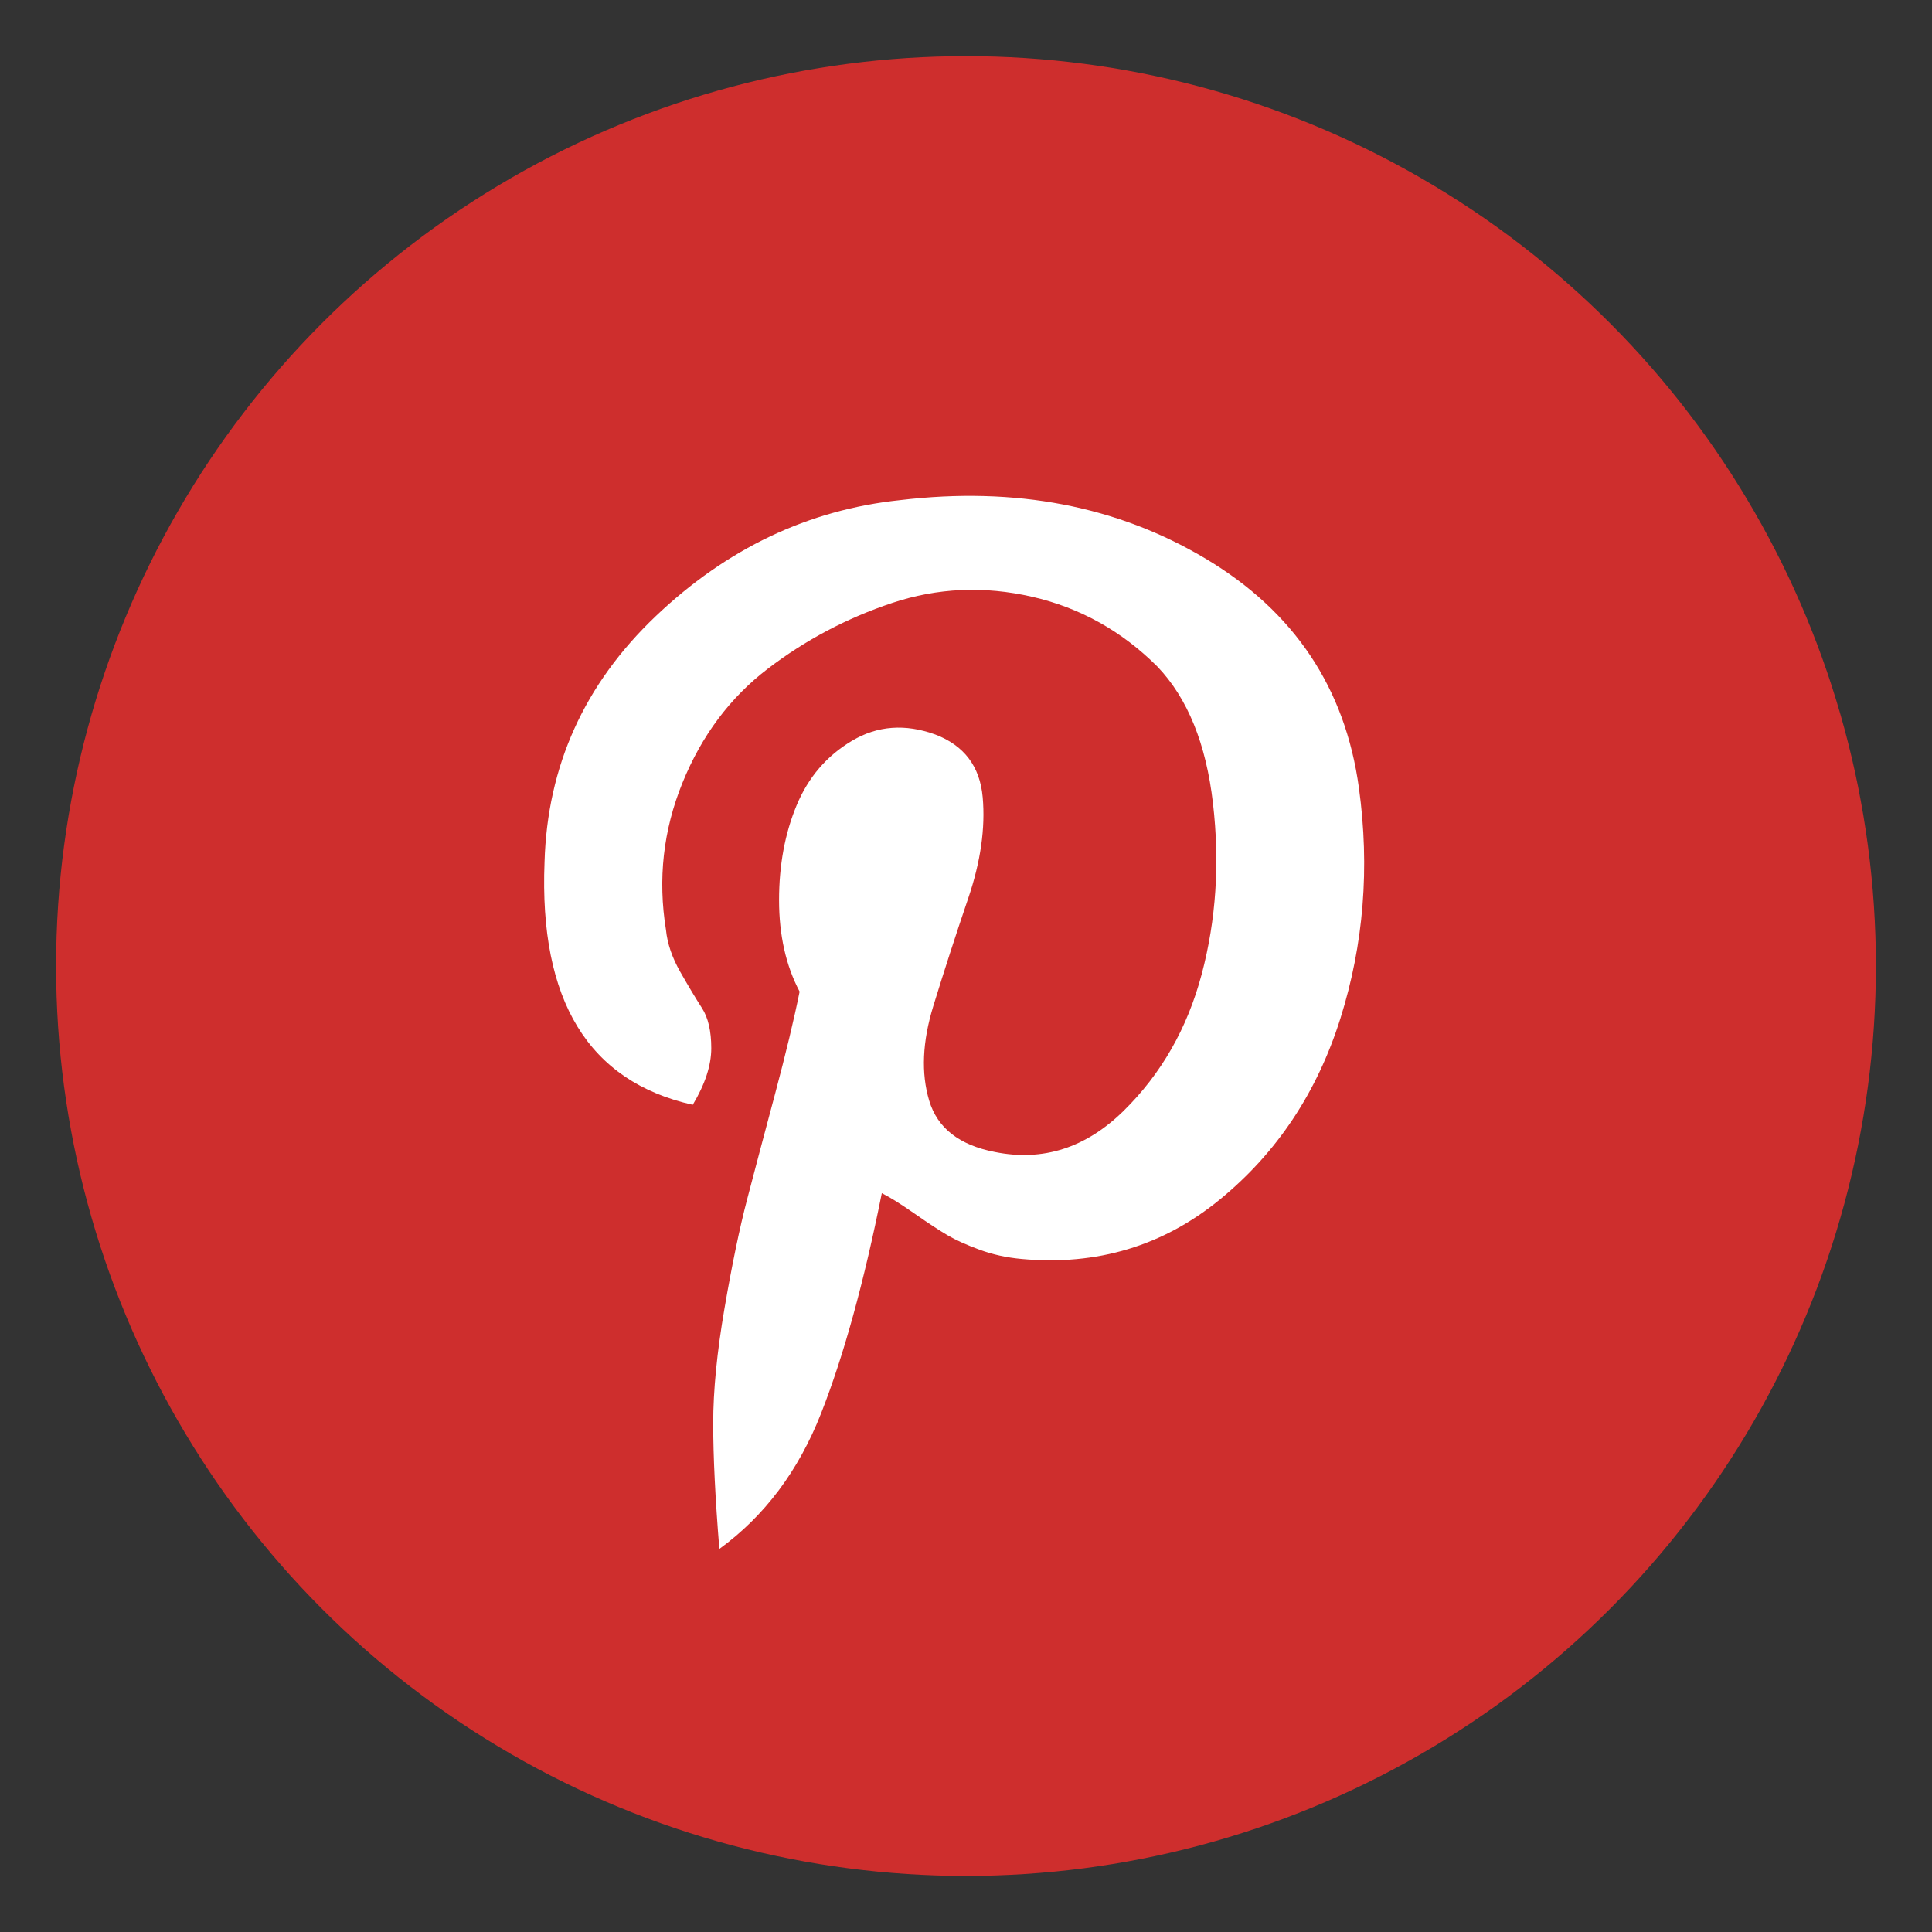
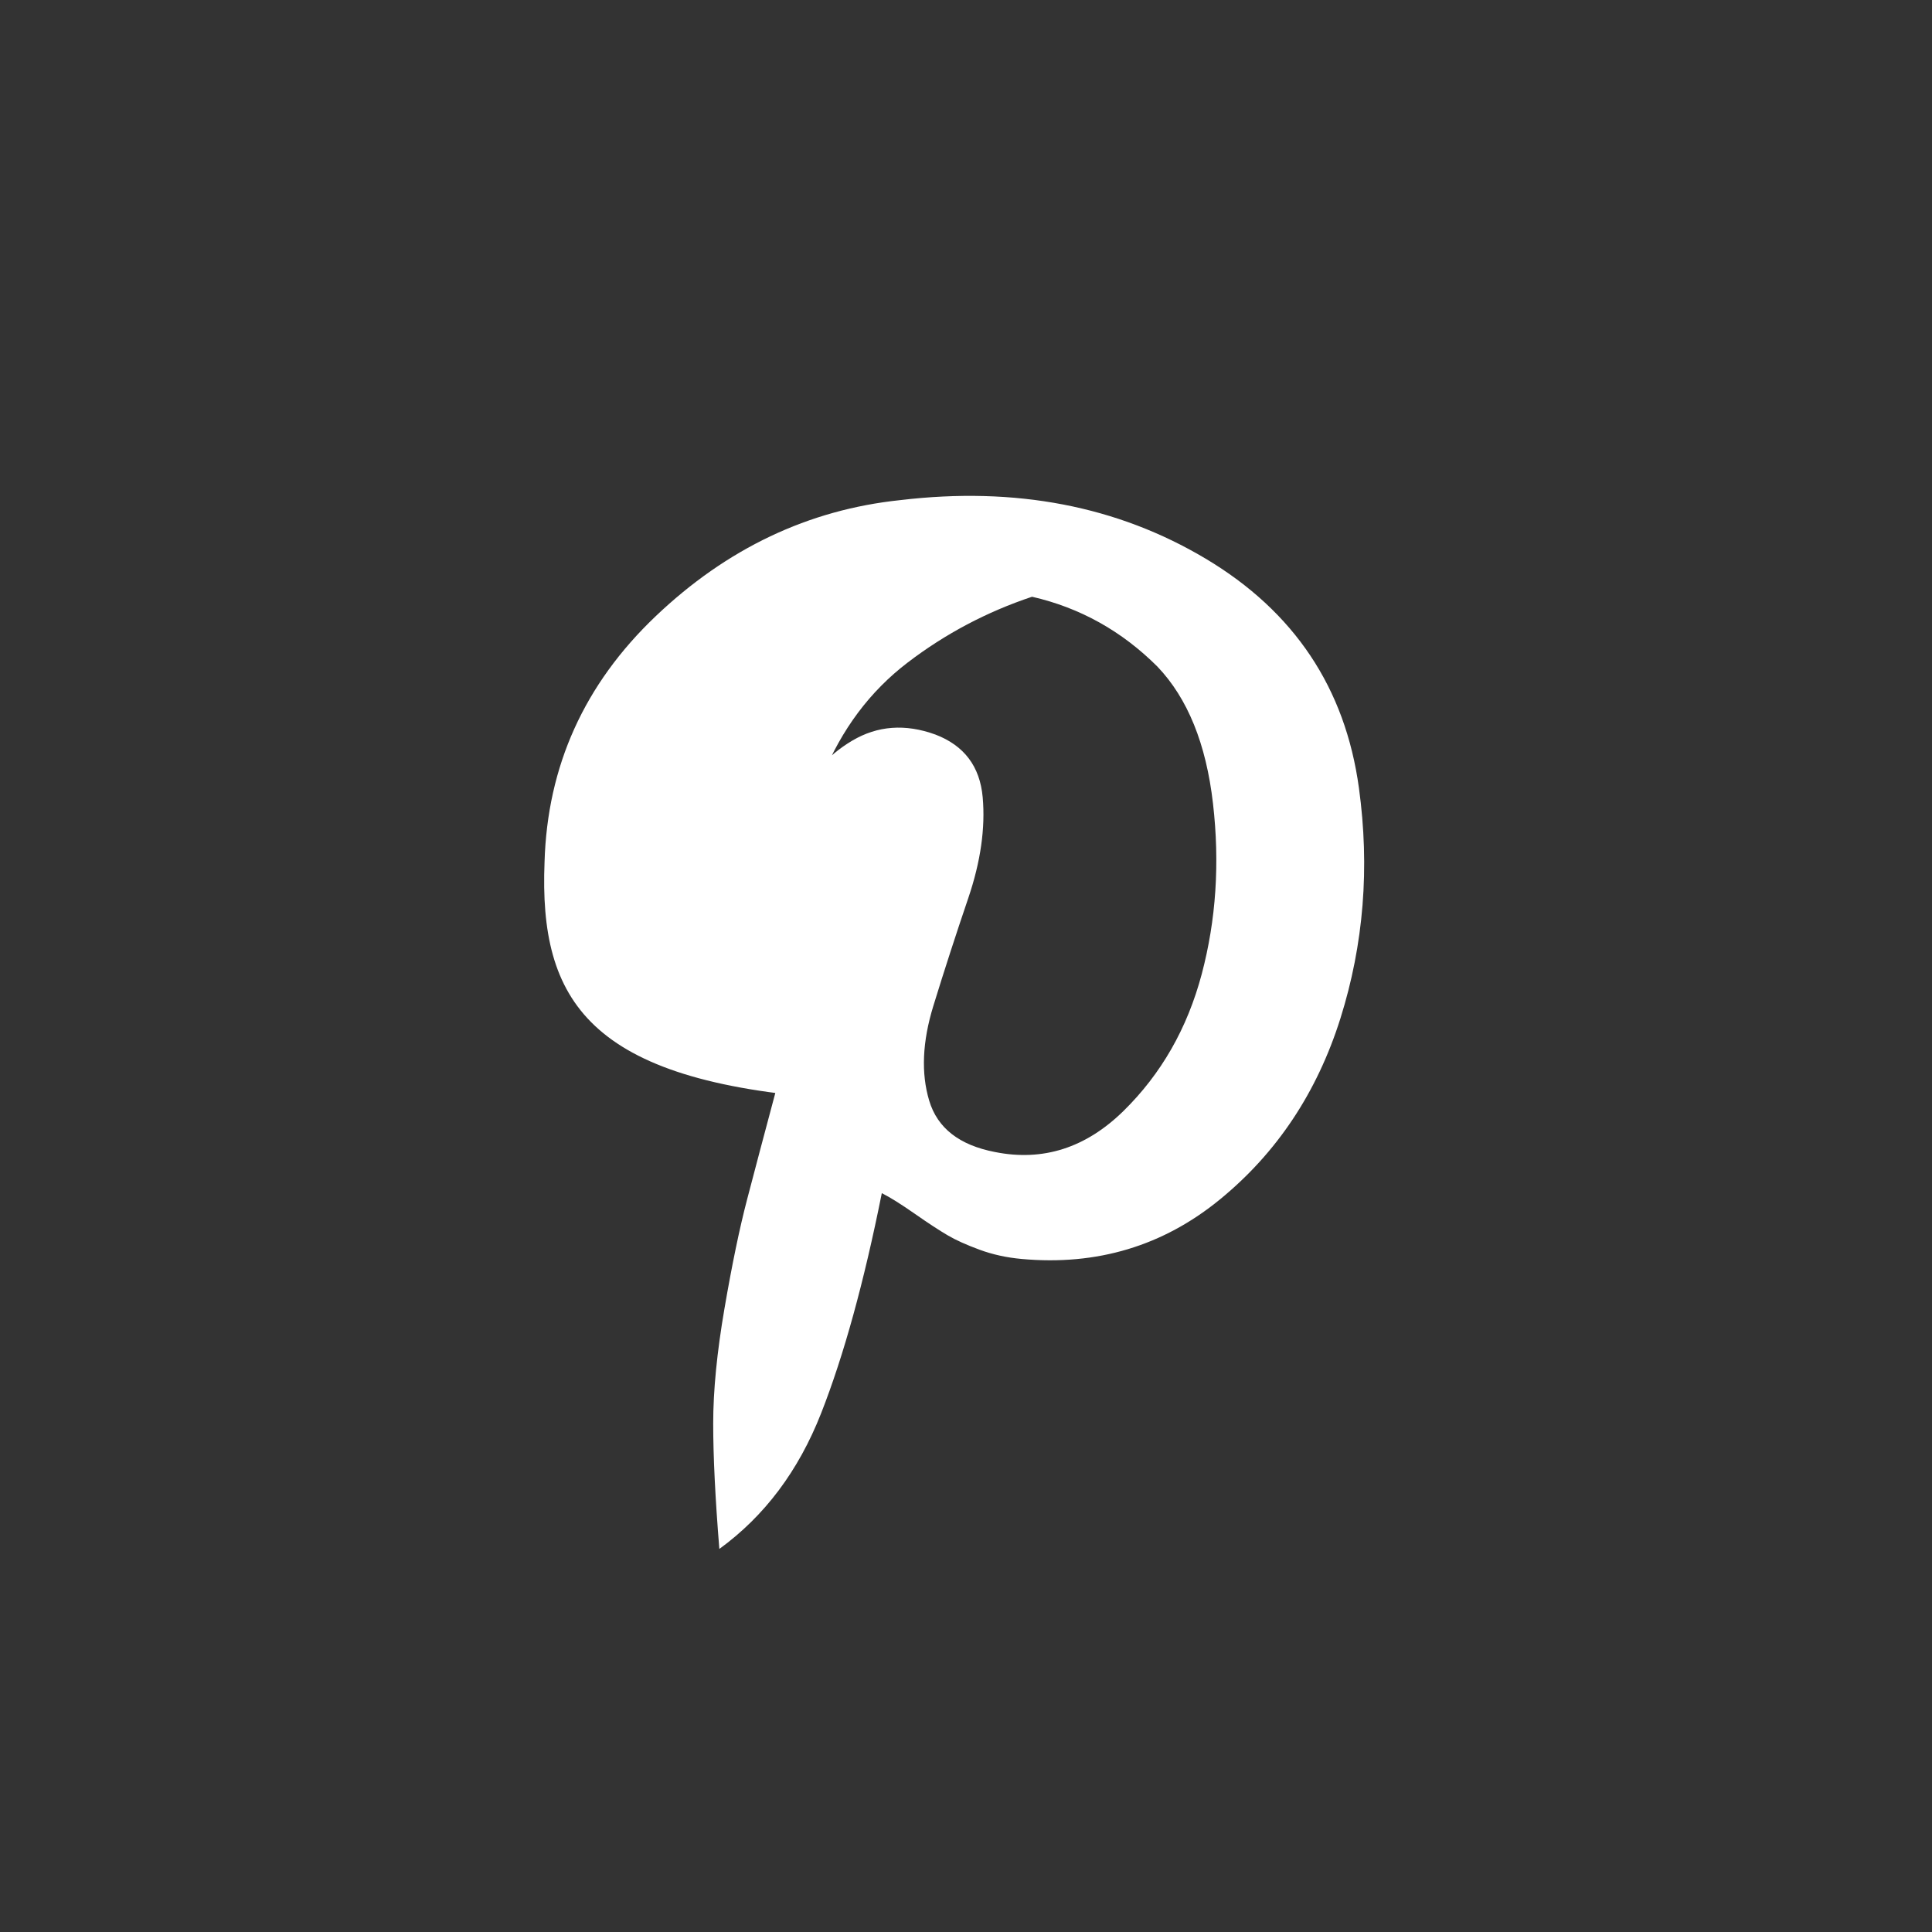
<svg xmlns="http://www.w3.org/2000/svg" version="1.1" id="Vrstva_1" x="0px" y="0px" width="55px" height="55px" viewBox="0 0 55 55" enable-background="new 0 0 55 55" xml:space="preserve">
  <rect x="0" y="0" width="55" height="55" fill="#333333" stroke="none" />
  <g>
-     <circle fill="#CE2E2D" cx="27.5" cy="27.501" r="25.903" />
    <g>
-       <path fill="#FFFFFF" d="M15.502,24.542c0.078-2.731,1.131-5.064,3.161-6.997    c2.029-1.932,4.352-3.034,6.967-3.308c3.279-0.39,6.177,0.167,8.694,1.668    c2.518,1.503,3.972,3.679,4.362,6.528c0.311,2.264,0.136,4.45-0.527,6.558    c-0.664,2.107-1.807,3.825-3.426,5.151c-1.619,1.327-3.503,1.894-5.649,1.698    c-0.43-0.039-0.829-0.127-1.2-0.264s-0.673-0.272-0.907-0.41    c-0.234-0.137-0.547-0.341-0.937-0.614c-0.391-0.272-0.703-0.469-0.937-0.585    c-0.508,2.537-1.083,4.625-1.727,6.264c-0.644,1.64-1.61,2.928-2.898,3.864    c-0.117-1.444-0.175-2.635-0.175-3.571c0-0.938,0.107-2.029,0.322-3.279    c0.214-1.248,0.429-2.283,0.644-3.103c0.214-0.819,0.478-1.815,0.791-2.985    c0.312-1.172,0.546-2.146,0.703-2.928c-0.391-0.741-0.585-1.61-0.585-2.605    c0-0.995,0.166-1.893,0.498-2.693c0.331-0.8,0.858-1.415,1.581-1.844    c0.722-0.429,1.512-0.488,2.371-0.176c0.82,0.313,1.268,0.907,1.347,1.786    c0.078,0.878-0.059,1.835-0.41,2.869c-0.352,1.035-0.684,2.06-0.996,3.074    c-0.312,1.016-0.351,1.912-0.117,2.693c0.234,0.781,0.858,1.268,1.874,1.463    c1.365,0.273,2.585-0.117,3.659-1.171c1.073-1.054,1.815-2.351,2.225-3.893    c0.409-1.542,0.517-3.162,0.321-4.859c-0.195-1.698-0.723-2.995-1.58-3.894    c-1.016-1.015-2.205-1.678-3.571-1.991c-1.366-0.312-2.693-0.253-3.981,0.176    c-1.288,0.43-2.469,1.054-3.542,1.874c-1.074,0.82-1.883,1.903-2.43,3.25    c-0.547,1.346-0.703,2.742-0.468,4.186c0.039,0.391,0.176,0.79,0.41,1.2    c0.234,0.41,0.439,0.751,0.615,1.025s0.264,0.654,0.264,1.141    c0,0.489-0.176,1.025-0.527,1.611C16.751,30.787,15.346,28.484,15.502,24.542z" />
+       <path fill="#FFFFFF" d="M15.502,24.542c0.078-2.731,1.131-5.064,3.161-6.997    c2.029-1.932,4.352-3.034,6.967-3.308c3.279-0.39,6.177,0.167,8.694,1.668    c2.518,1.503,3.972,3.679,4.362,6.528c0.311,2.264,0.136,4.45-0.527,6.558    c-0.664,2.107-1.807,3.825-3.426,5.151c-1.619,1.327-3.503,1.894-5.649,1.698    c-0.43-0.039-0.829-0.127-1.2-0.264s-0.673-0.272-0.907-0.41    c-0.234-0.137-0.547-0.341-0.937-0.614c-0.391-0.272-0.703-0.469-0.937-0.585    c-0.508,2.537-1.083,4.625-1.727,6.264c-0.644,1.64-1.61,2.928-2.898,3.864    c-0.117-1.444-0.175-2.635-0.175-3.571c0-0.938,0.107-2.029,0.322-3.279    c0.214-1.248,0.429-2.283,0.644-3.103c0.214-0.819,0.478-1.815,0.791-2.985    c0.312-1.172,0.546-2.146,0.703-2.928c-0.391-0.741-0.585-1.61-0.585-2.605    c0-0.995,0.166-1.893,0.498-2.693c0.331-0.8,0.858-1.415,1.581-1.844    c0.722-0.429,1.512-0.488,2.371-0.176c0.82,0.313,1.268,0.907,1.347,1.786    c0.078,0.878-0.059,1.835-0.41,2.869c-0.352,1.035-0.684,2.06-0.996,3.074    c-0.312,1.016-0.351,1.912-0.117,2.693c0.234,0.781,0.858,1.268,1.874,1.463    c1.365,0.273,2.585-0.117,3.659-1.171c1.073-1.054,1.815-2.351,2.225-3.893    c0.409-1.542,0.517-3.162,0.321-4.859c-0.195-1.698-0.723-2.995-1.58-3.894    c-1.016-1.015-2.205-1.678-3.571-1.991c-1.288,0.43-2.469,1.054-3.542,1.874c-1.074,0.82-1.883,1.903-2.43,3.25    c-0.547,1.346-0.703,2.742-0.468,4.186c0.039,0.391,0.176,0.79,0.41,1.2    c0.234,0.41,0.439,0.751,0.615,1.025s0.264,0.654,0.264,1.141    c0,0.489-0.176,1.025-0.527,1.611C16.751,30.787,15.346,28.484,15.502,24.542z" />
    </g>
  </g>
</svg>